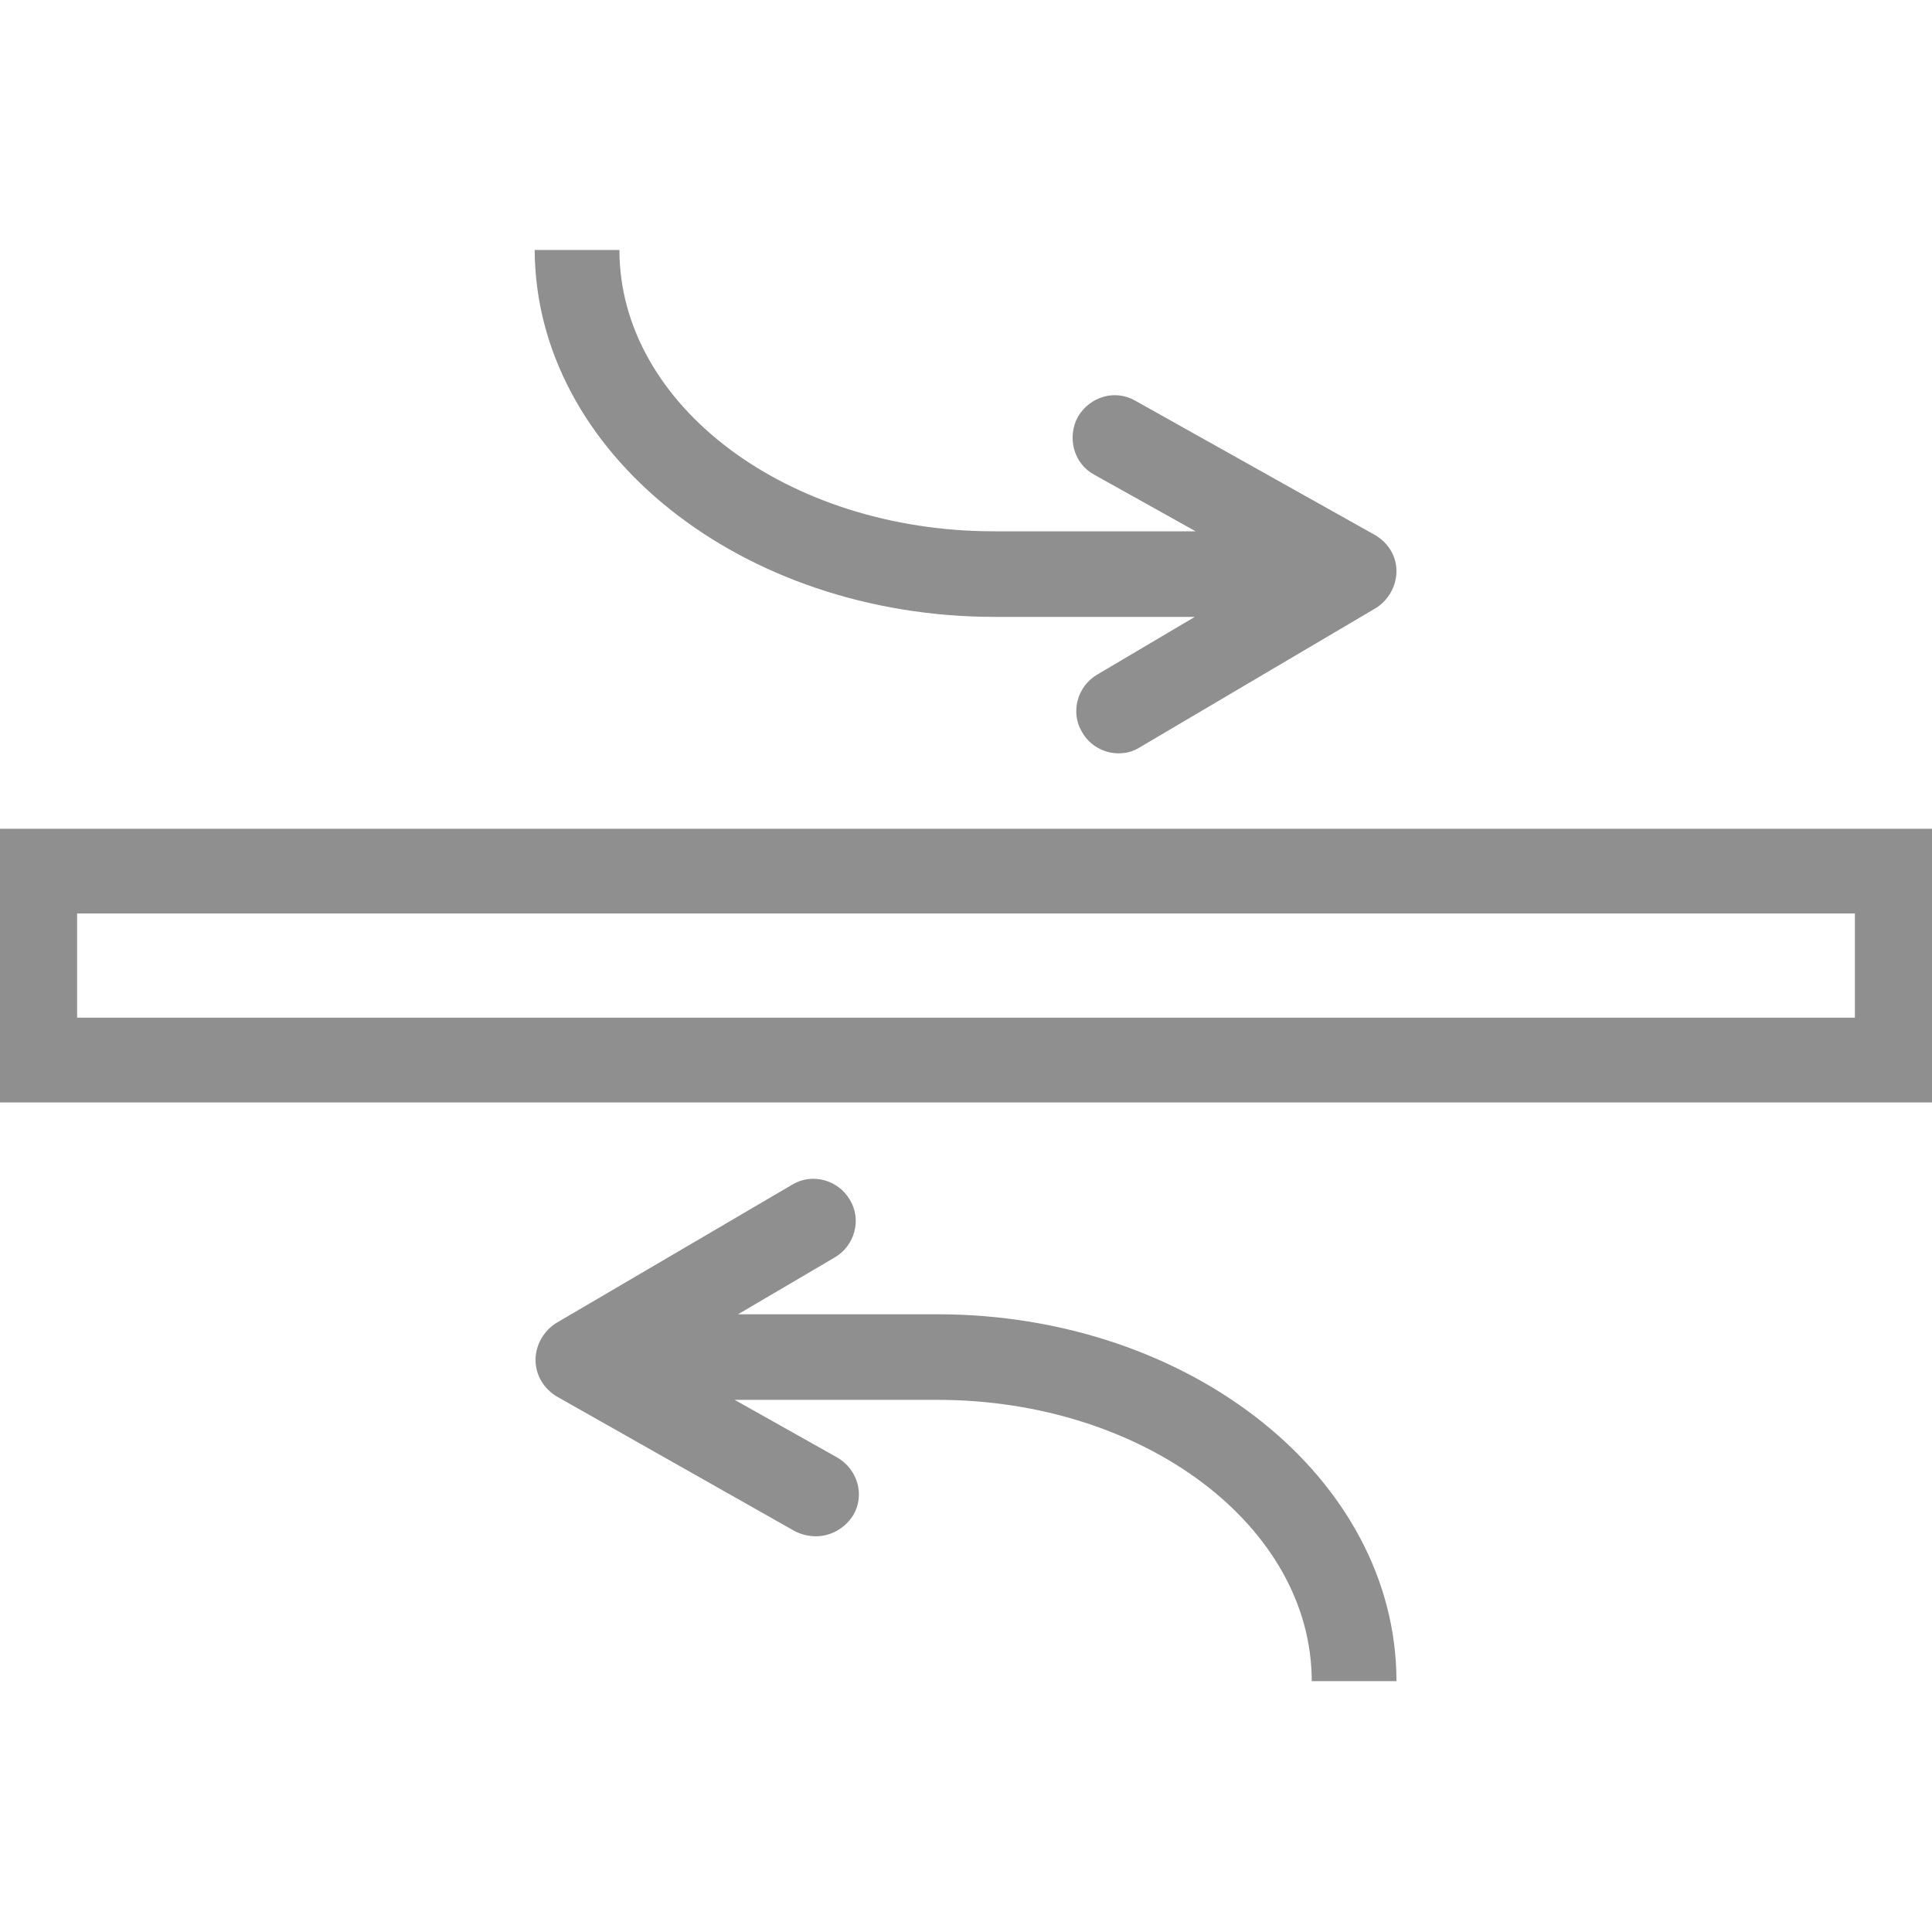
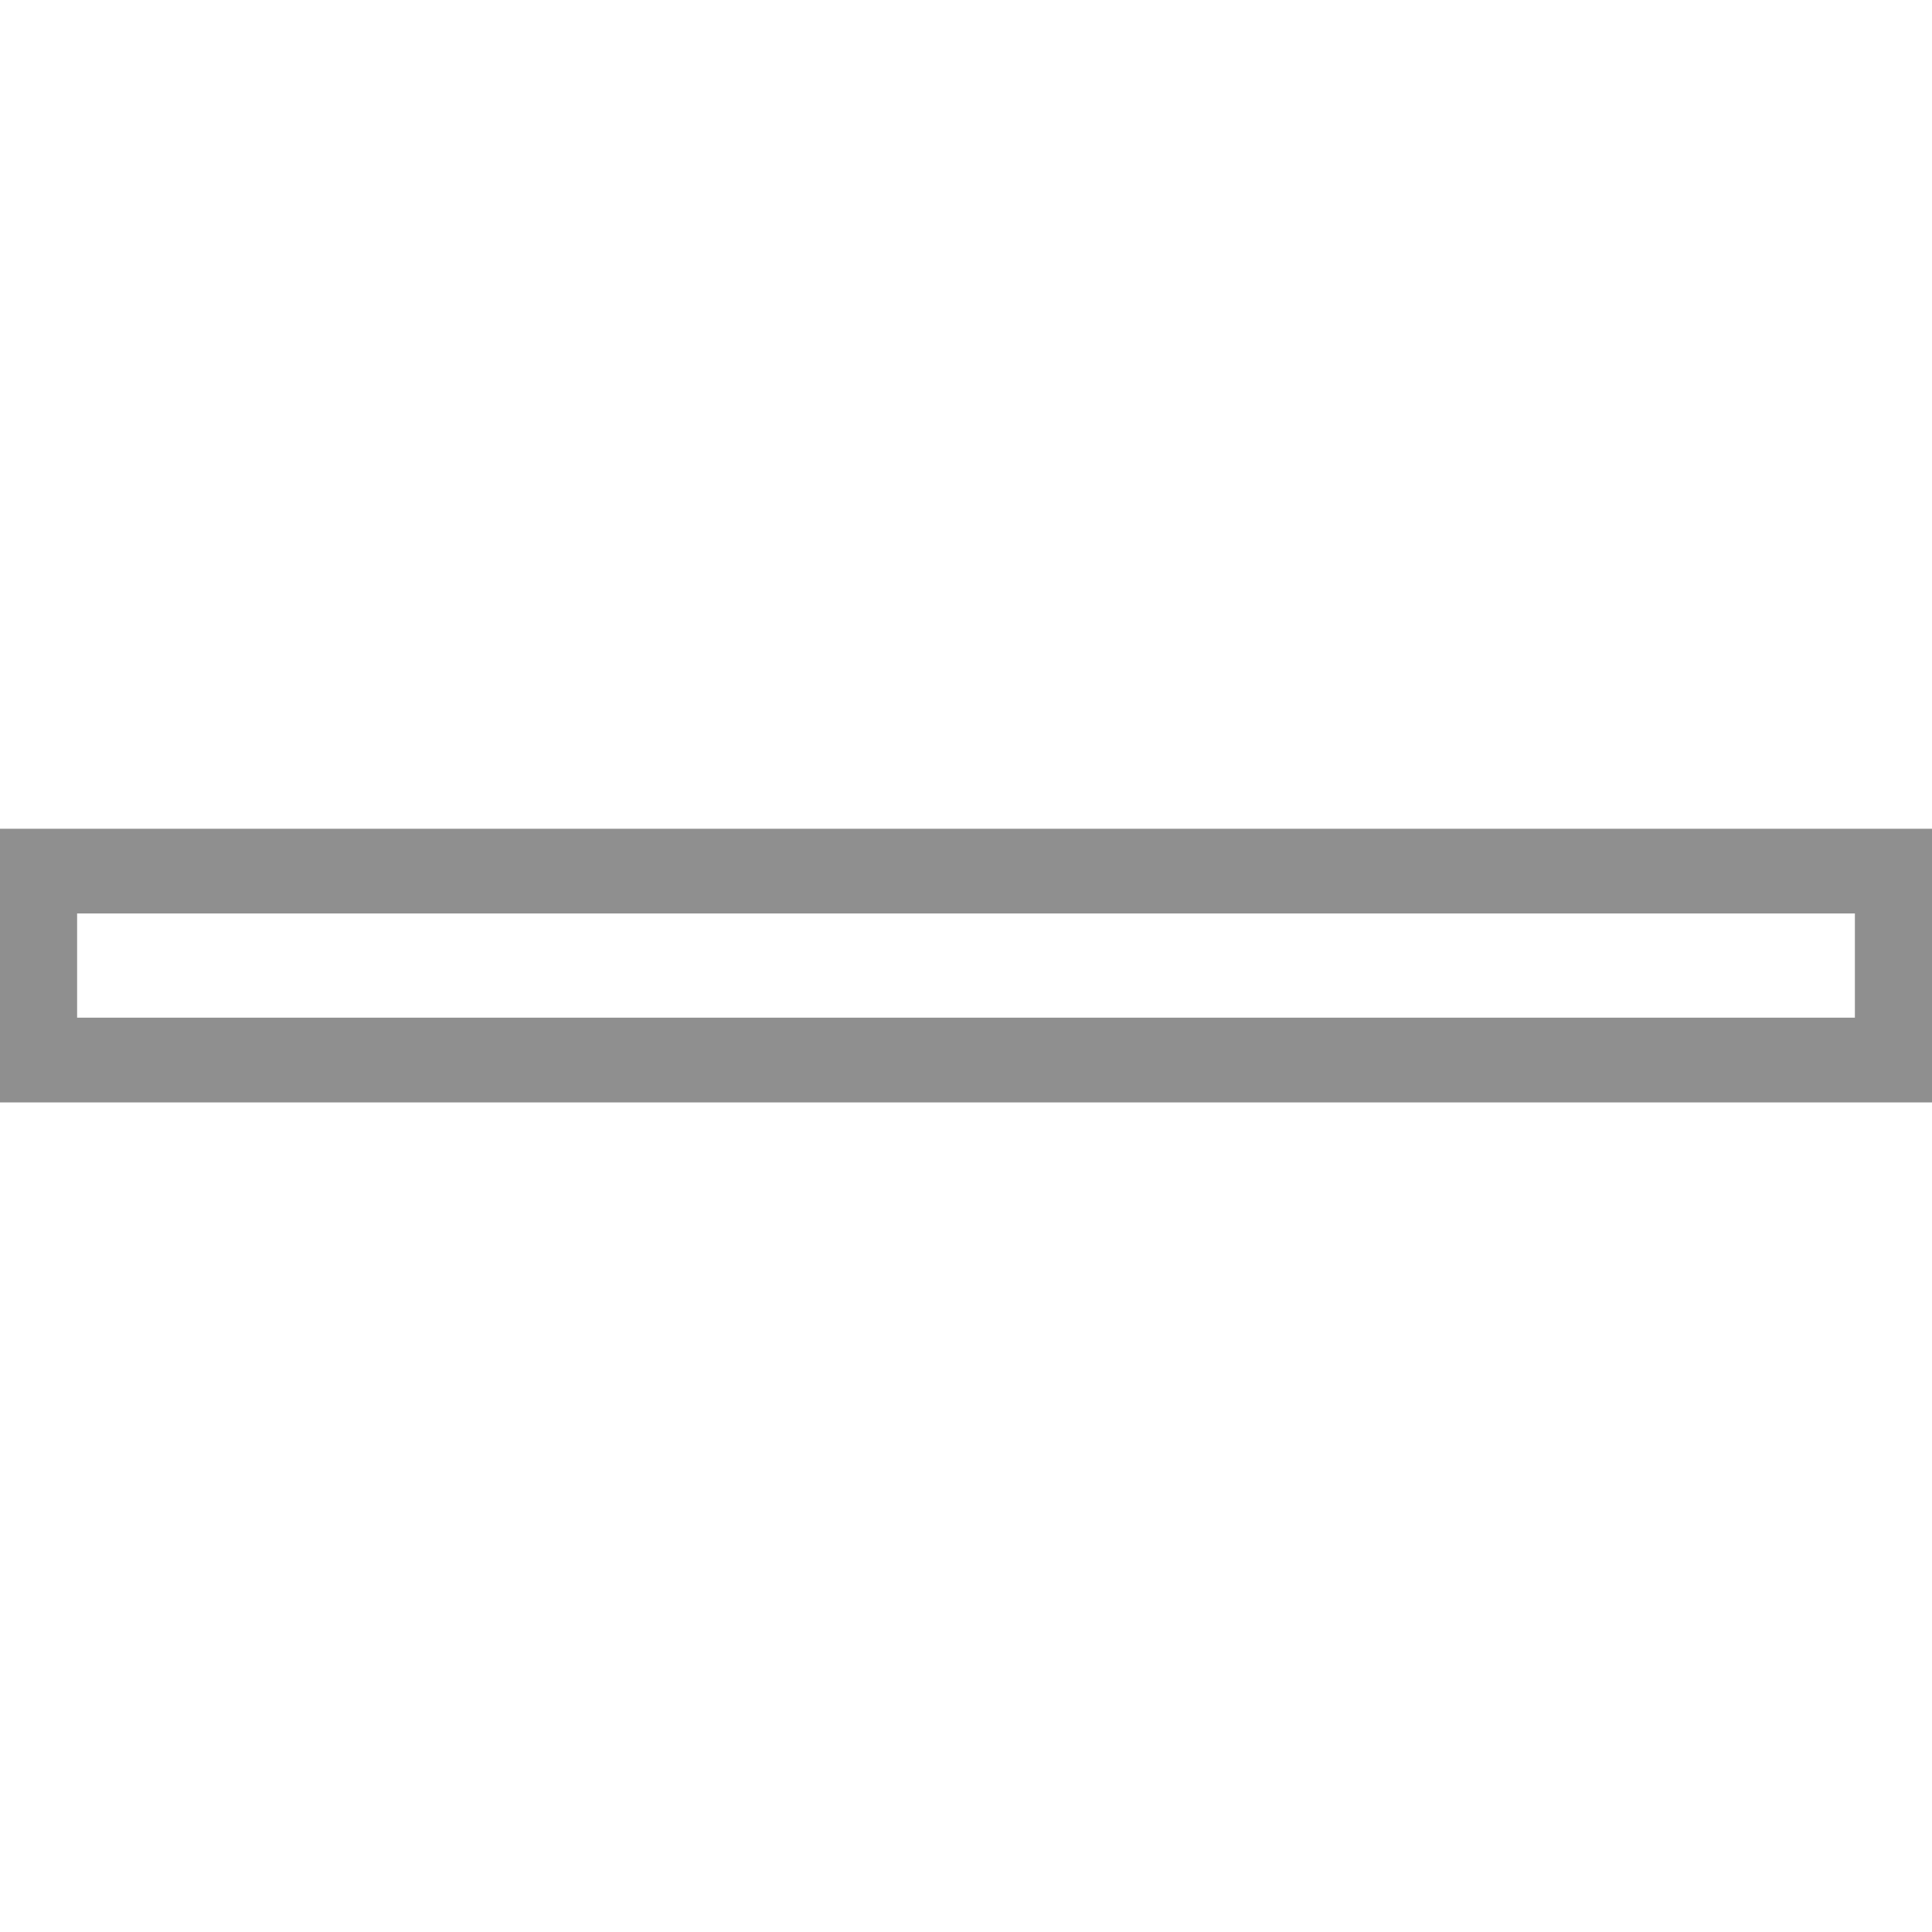
<svg xmlns="http://www.w3.org/2000/svg" version="1.1" id="Layer_2" x="0px" y="0px" width="22.8px" height="22.8px" viewBox="0 0 22.8 22.8" enable-background="new 0 0 22.8 22.8" xml:space="preserve">
-   <path fill="none" stroke="#8F8F8F" stroke-miterlimit="10" d="M13.63,37.47" />
  <g>
    <path fill="#8F8F8F" d="M-0.09,9.78v3.23h22.98V9.78H-0.09z M21.89,12.01H0.91v-1.23h20.98V12.01z" />
-     <path fill="#8F8F8F" d="M11.74,7.28h2.36l-1.15,0.68c-0.24,0.14-0.32,0.45-0.18,0.68c0.09,0.16,0.26,0.25,0.43,0.25   c0.09,0,0.17-0.02,0.25-0.07l2.78-1.64c0.15-0.09,0.25-0.26,0.25-0.44c0-0.18-0.1-0.34-0.26-0.43L13.4,4.73   c-0.24-0.14-0.54-0.05-0.68,0.19c-0.13,0.24-0.05,0.55,0.19,0.68l1.2,0.67h-2.38c-2.44,0-4.42-1.49-4.42-3.32h-1   C6.32,5.34,8.75,7.28,11.74,7.28z" />
-     <path fill="#8F8F8F" d="M11.06,15.51H8.71l1.14-0.67c0.24-0.14,0.32-0.45,0.18-0.68c-0.14-0.24-0.45-0.32-0.68-0.18l-2.78,1.63   c-0.15,0.09-0.25,0.26-0.25,0.44s0.1,0.34,0.25,0.43l2.81,1.59c0.08,0.04,0.16,0.06,0.25,0.06c0.17,0,0.34-0.09,0.44-0.25   c0.14-0.24,0.05-0.54-0.19-0.68l-1.21-0.68h2.39c2.44,0,4.42,1.49,4.42,3.32h1C16.48,17.45,14.05,15.51,11.06,15.51z" />
  </g>
</svg>